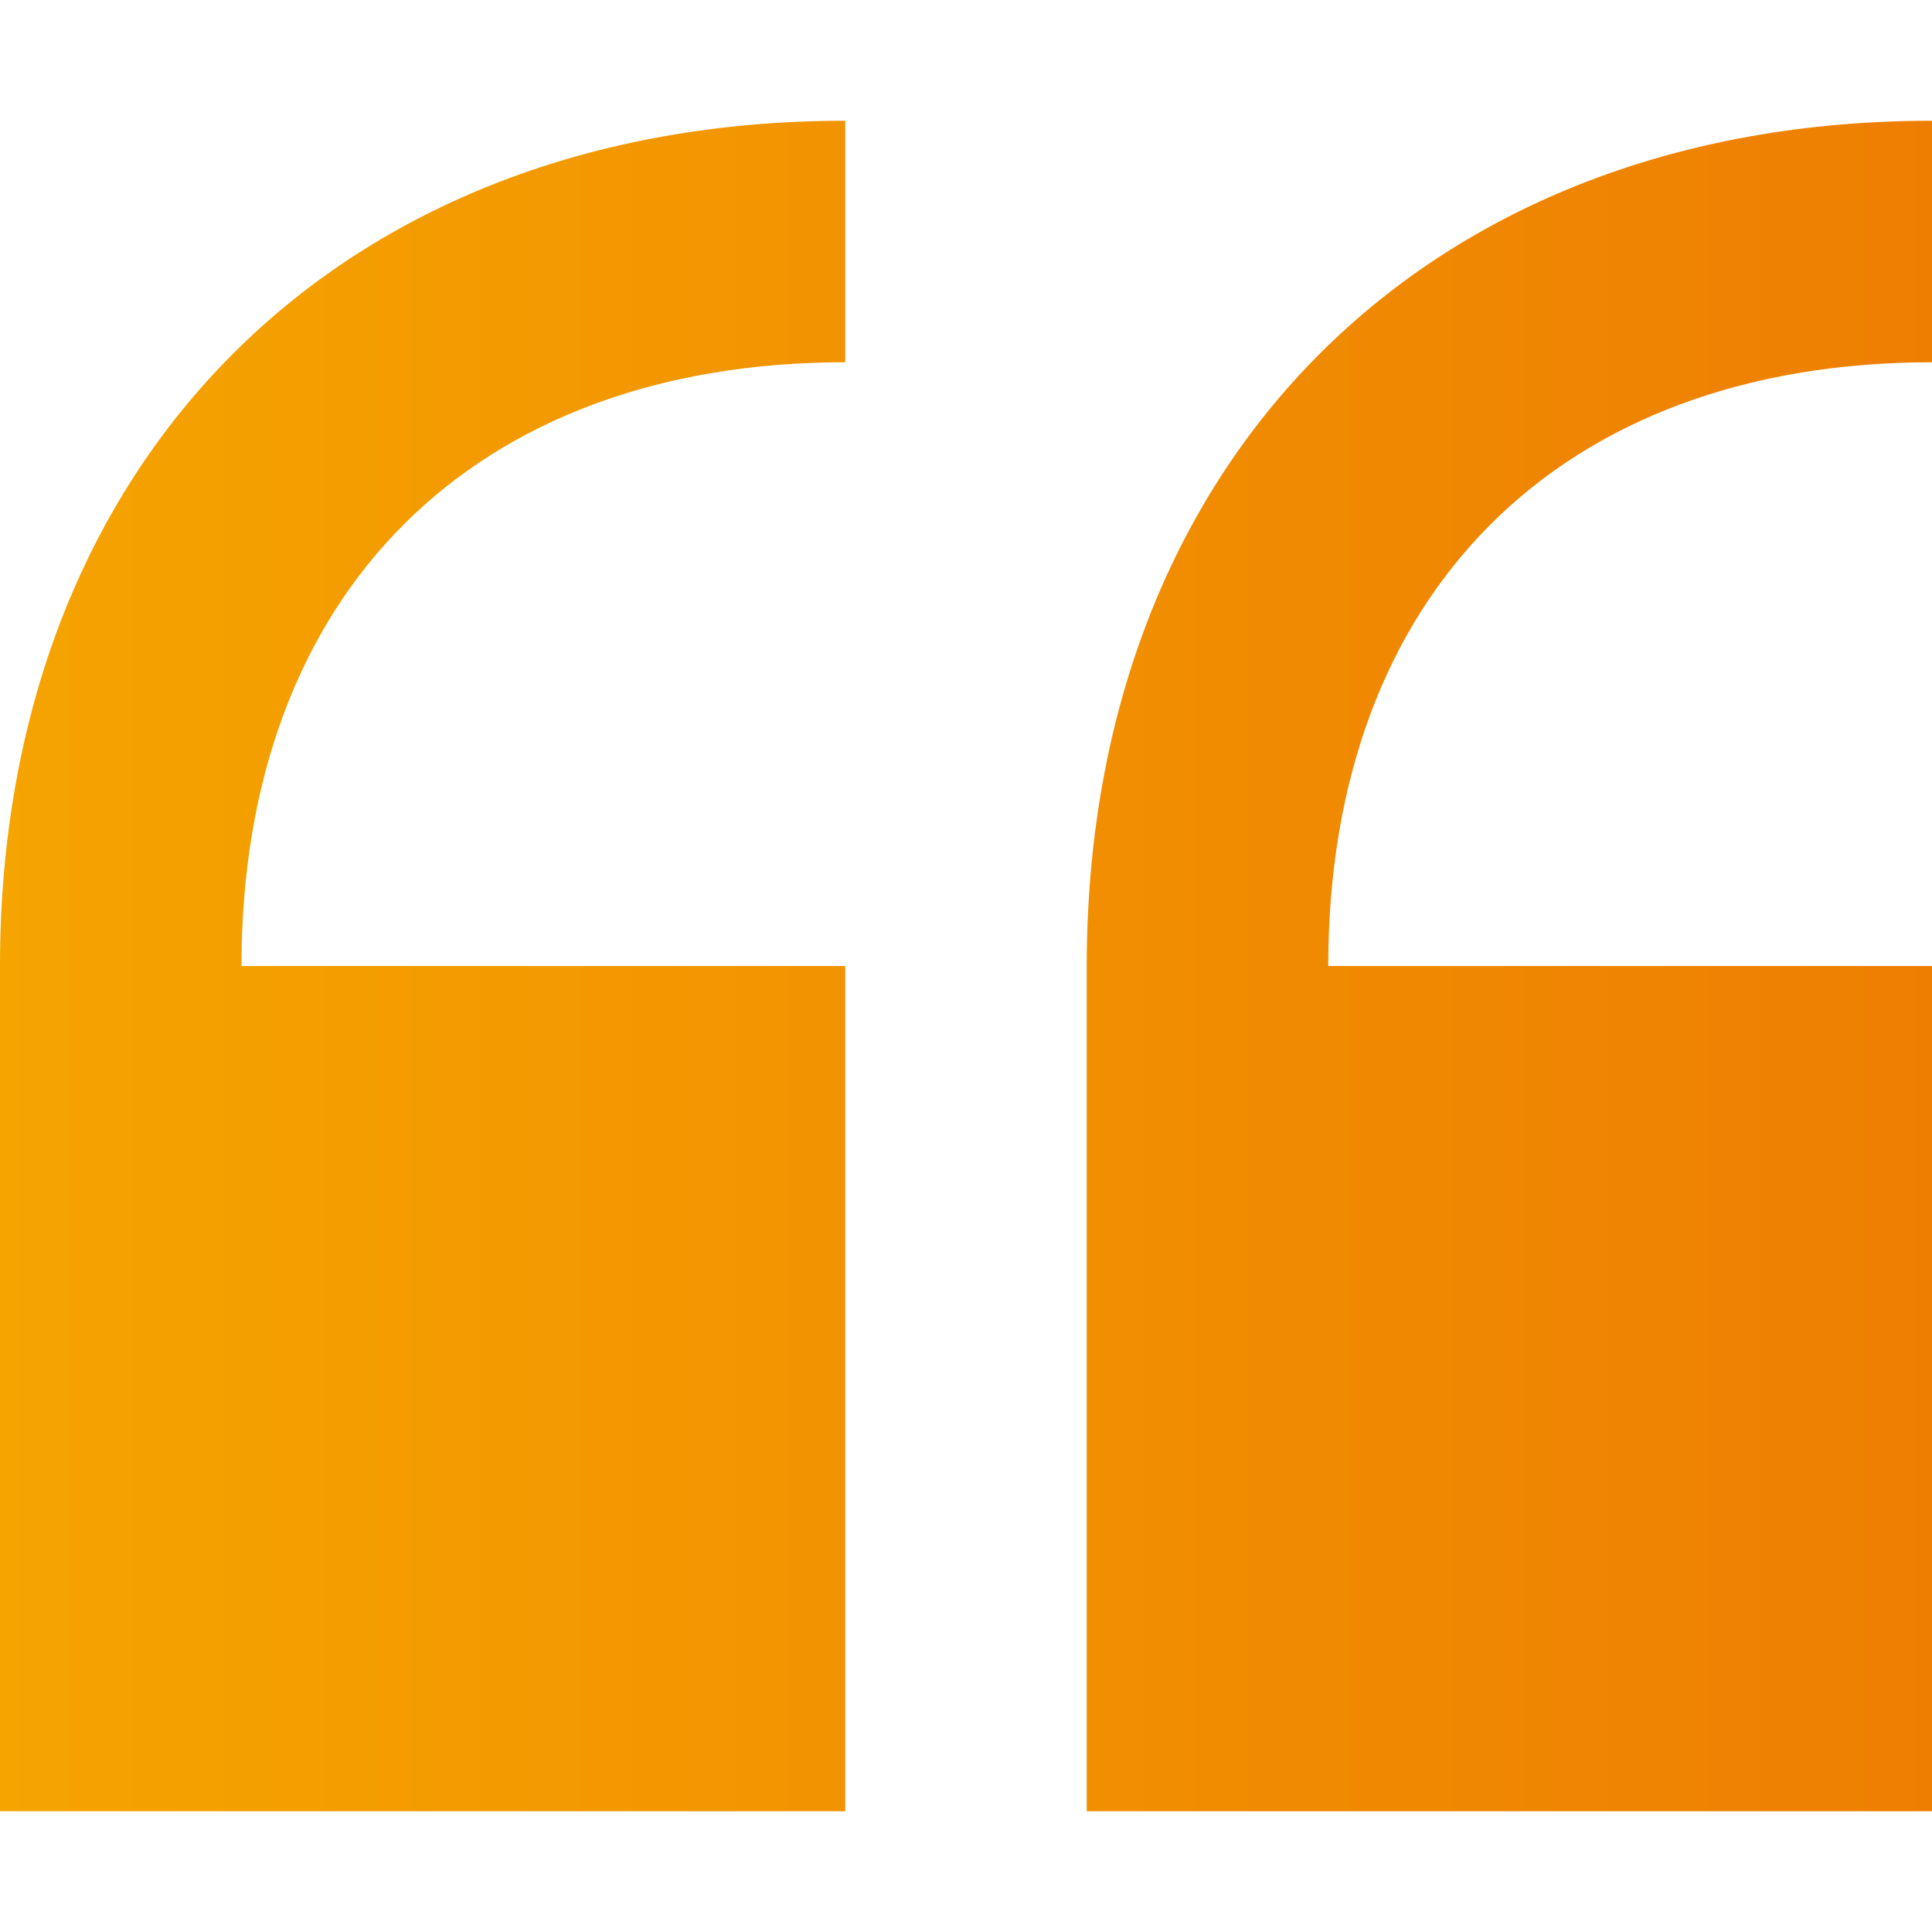
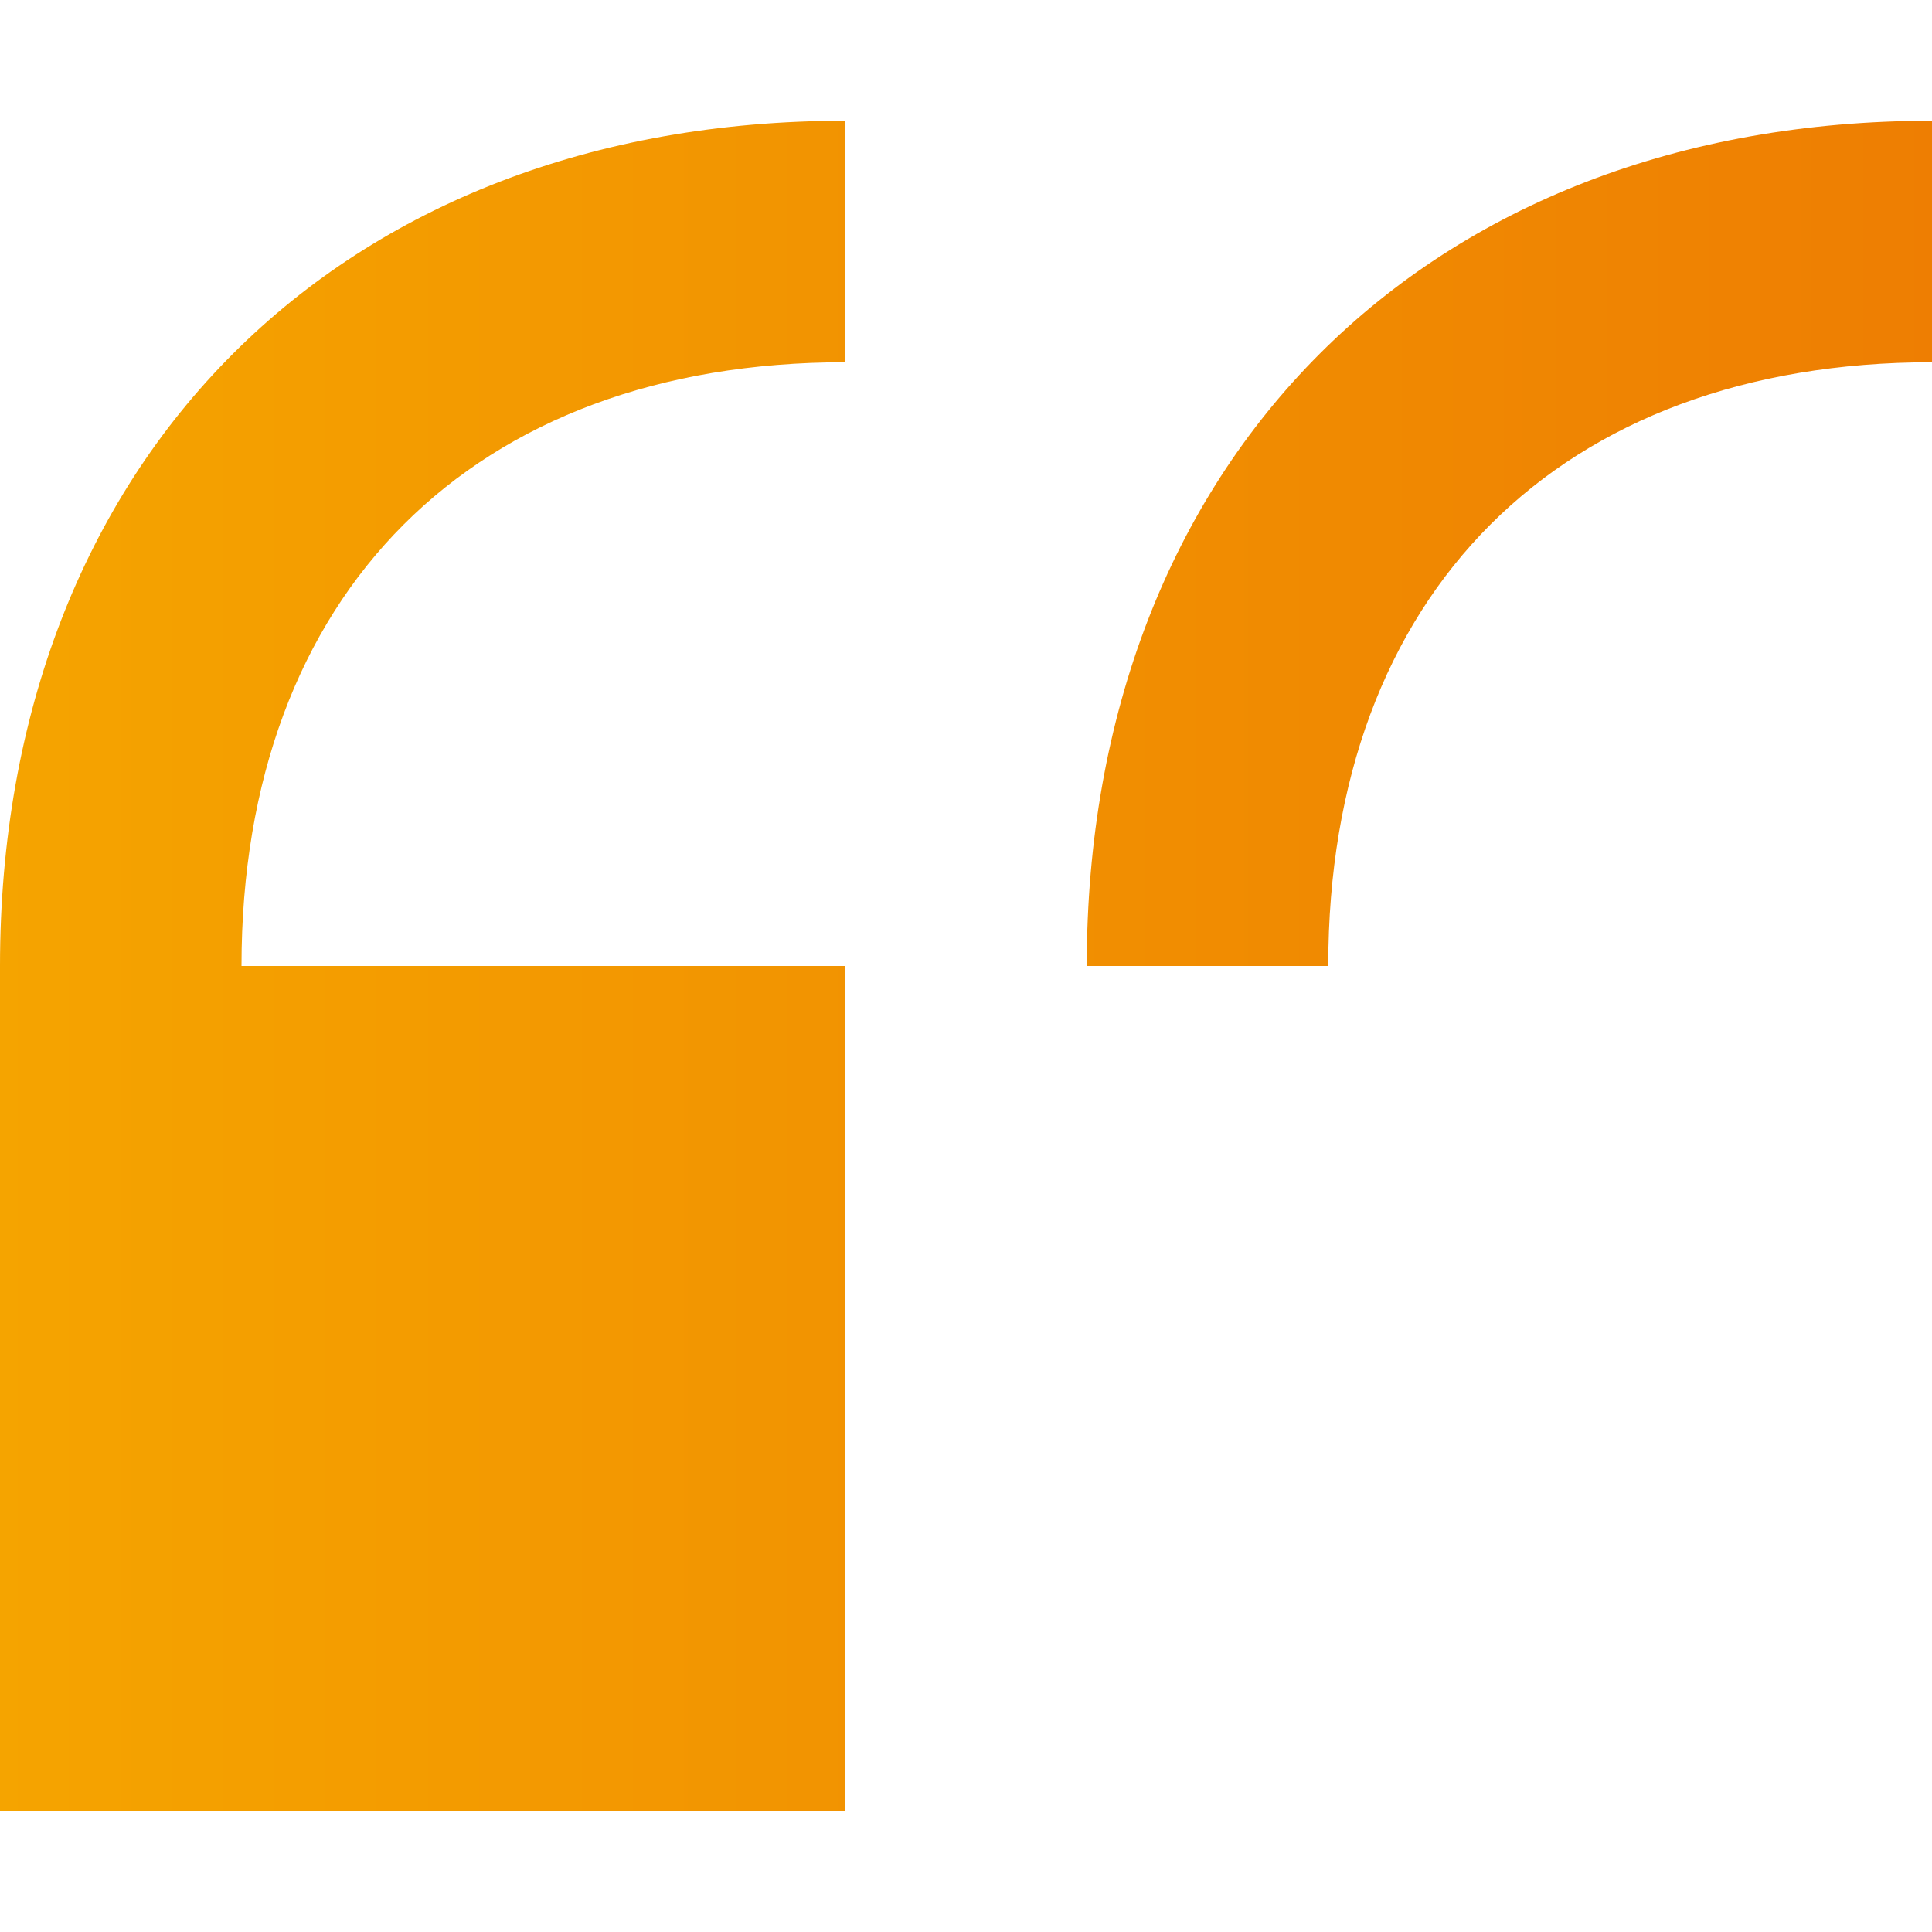
<svg xmlns="http://www.w3.org/2000/svg" width="100px" height="100px" viewBox="0 0 16 16">
  <defs>
    <linearGradient id="gradient" x1="0%" y1="0%" x2="100%" y2="0%">
      <stop offset="0%" stop-color="#f5a400" />
      <stop offset="100%" stop-color="#ee7e02" />
    </linearGradient>
  </defs>
-   <rect width="16" height="16" id="icon-bound" fill="none" />
-   <path id="quote" d="M16,3V1c-4.188,0-7,2.812-7,7v7h7V8h-5C11,4.916,12.916,3,16,3z M0,8v7h7V8H2c0-3.084,1.916-5,5-5V1C2.812,1,0,3.812,0,8z" fill="url('#gradient')" />
+   <path id="quote" d="M16,3V1c-4.188,0-7,2.812-7,7h7V8h-5C11,4.916,12.916,3,16,3z M0,8v7h7V8H2c0-3.084,1.916-5,5-5V1C2.812,1,0,3.812,0,8z" fill="url('#gradient')" />
</svg>